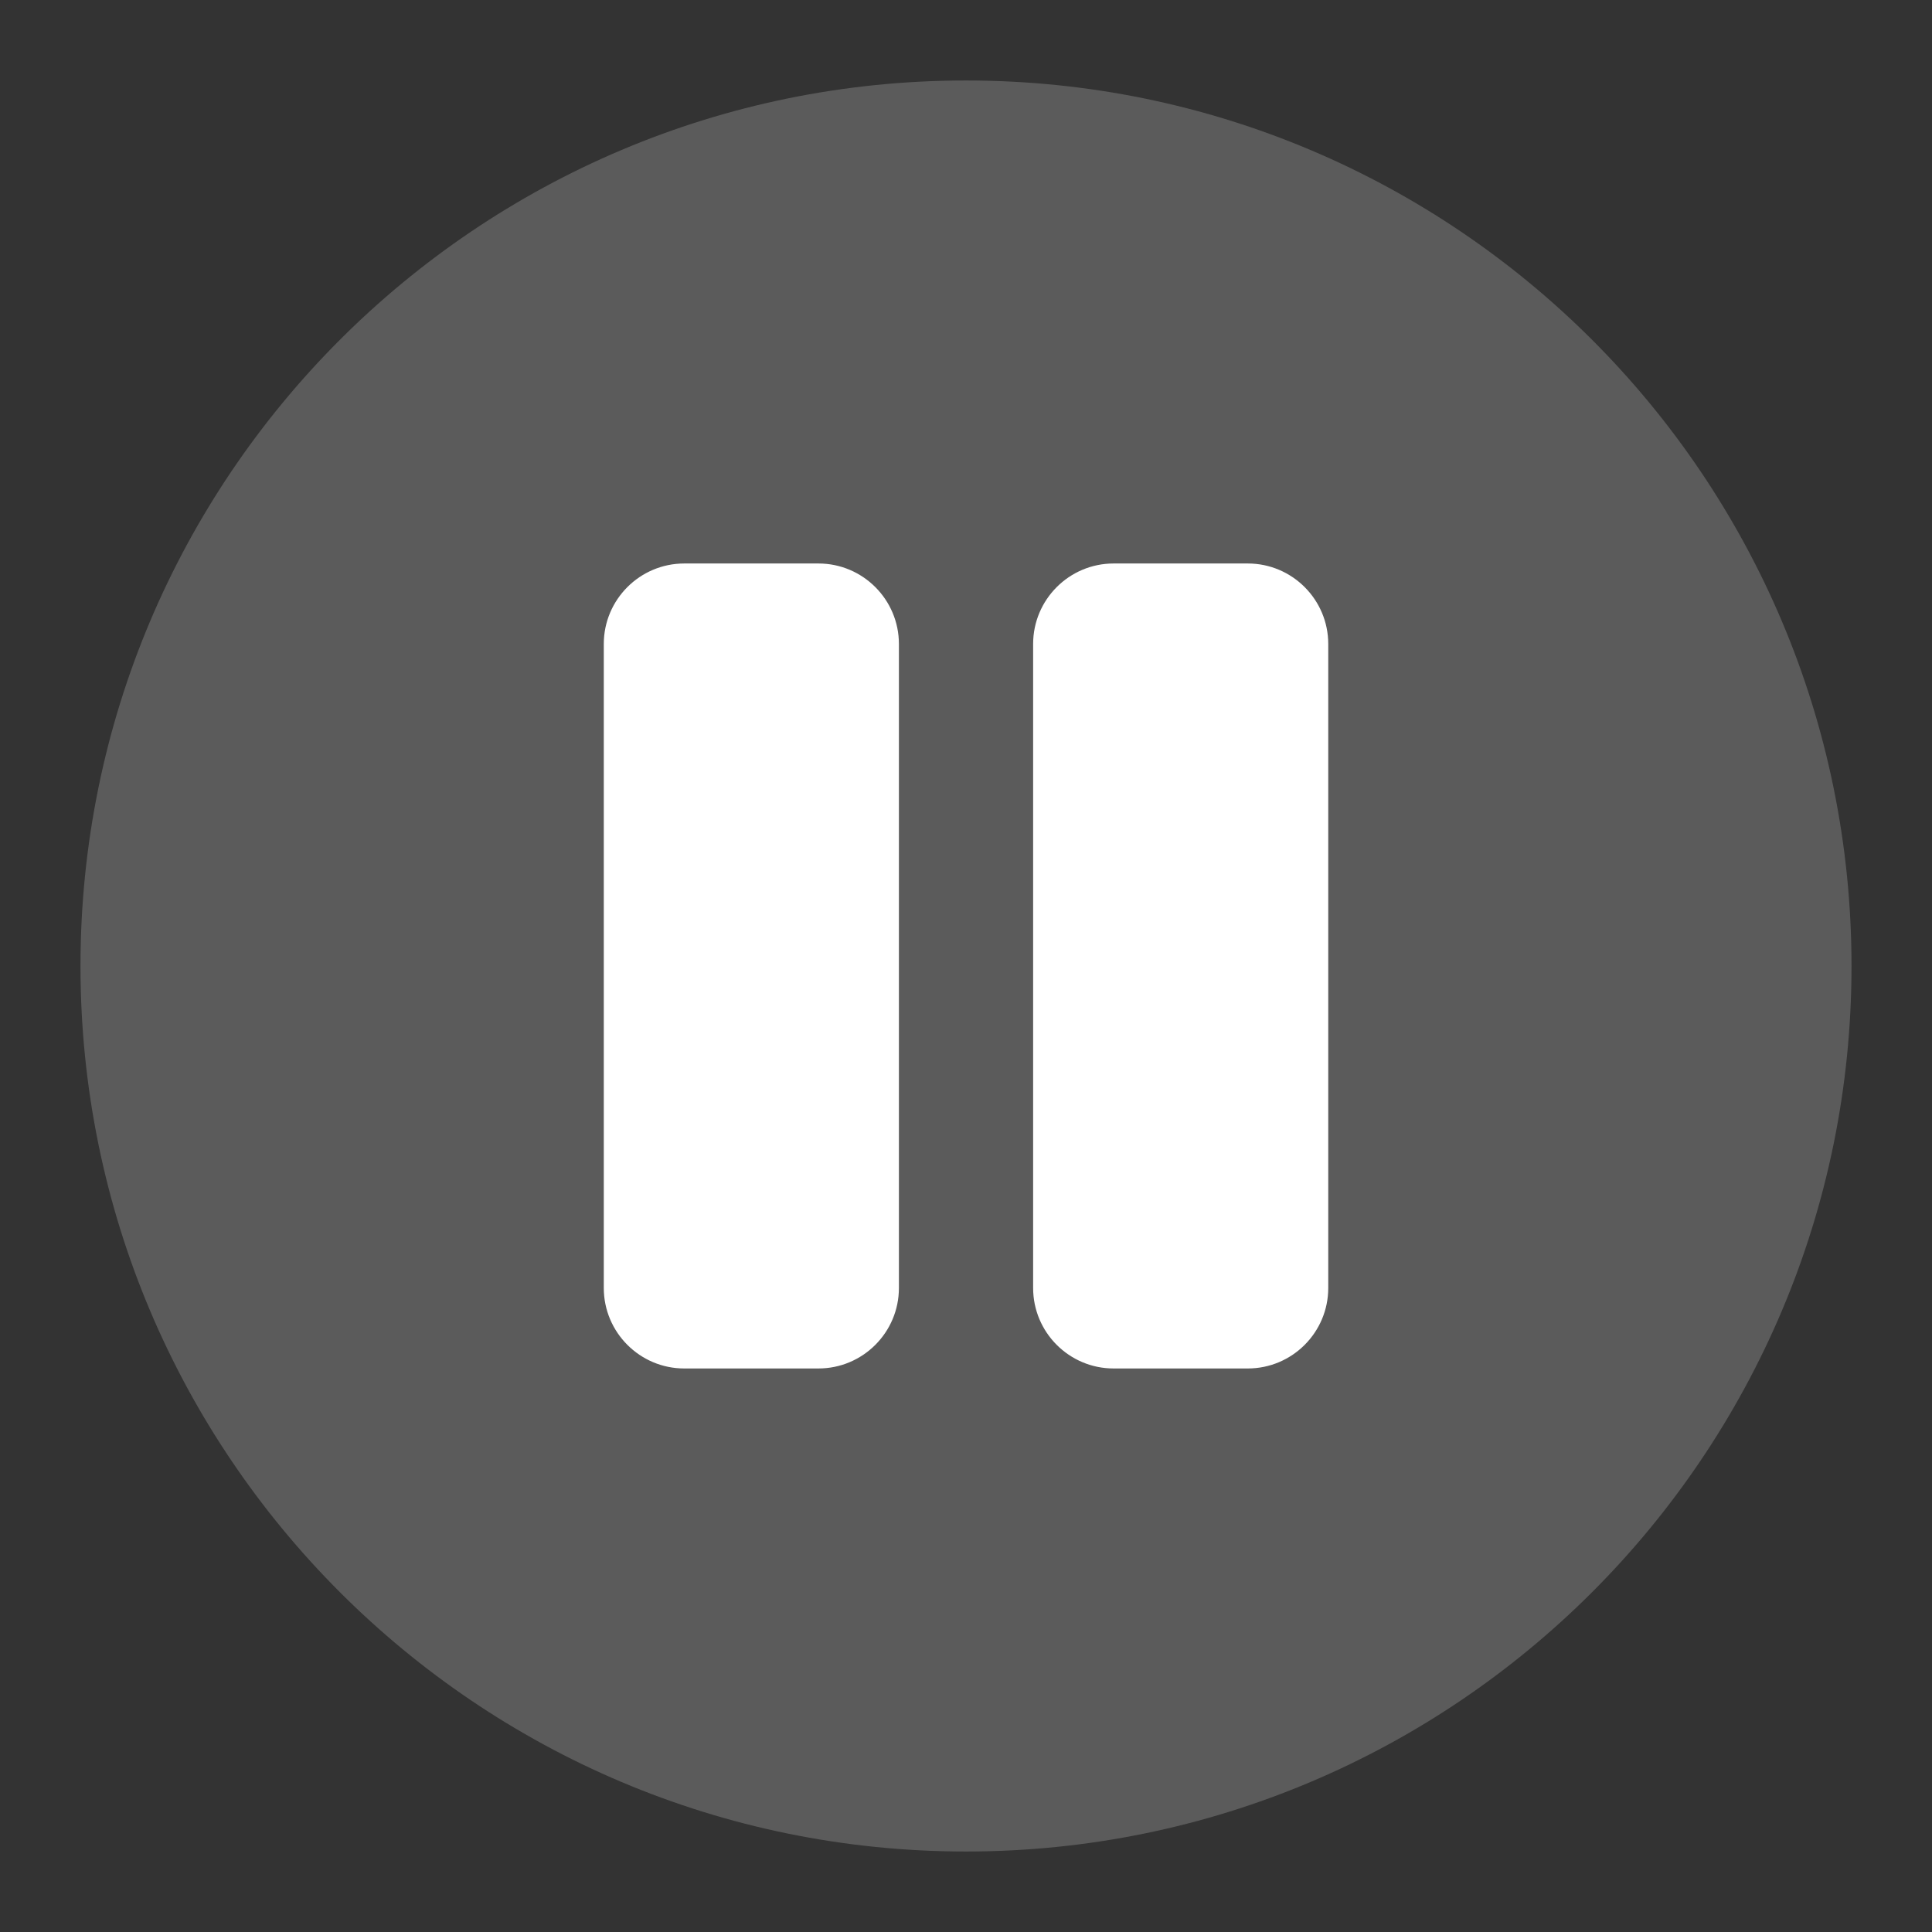
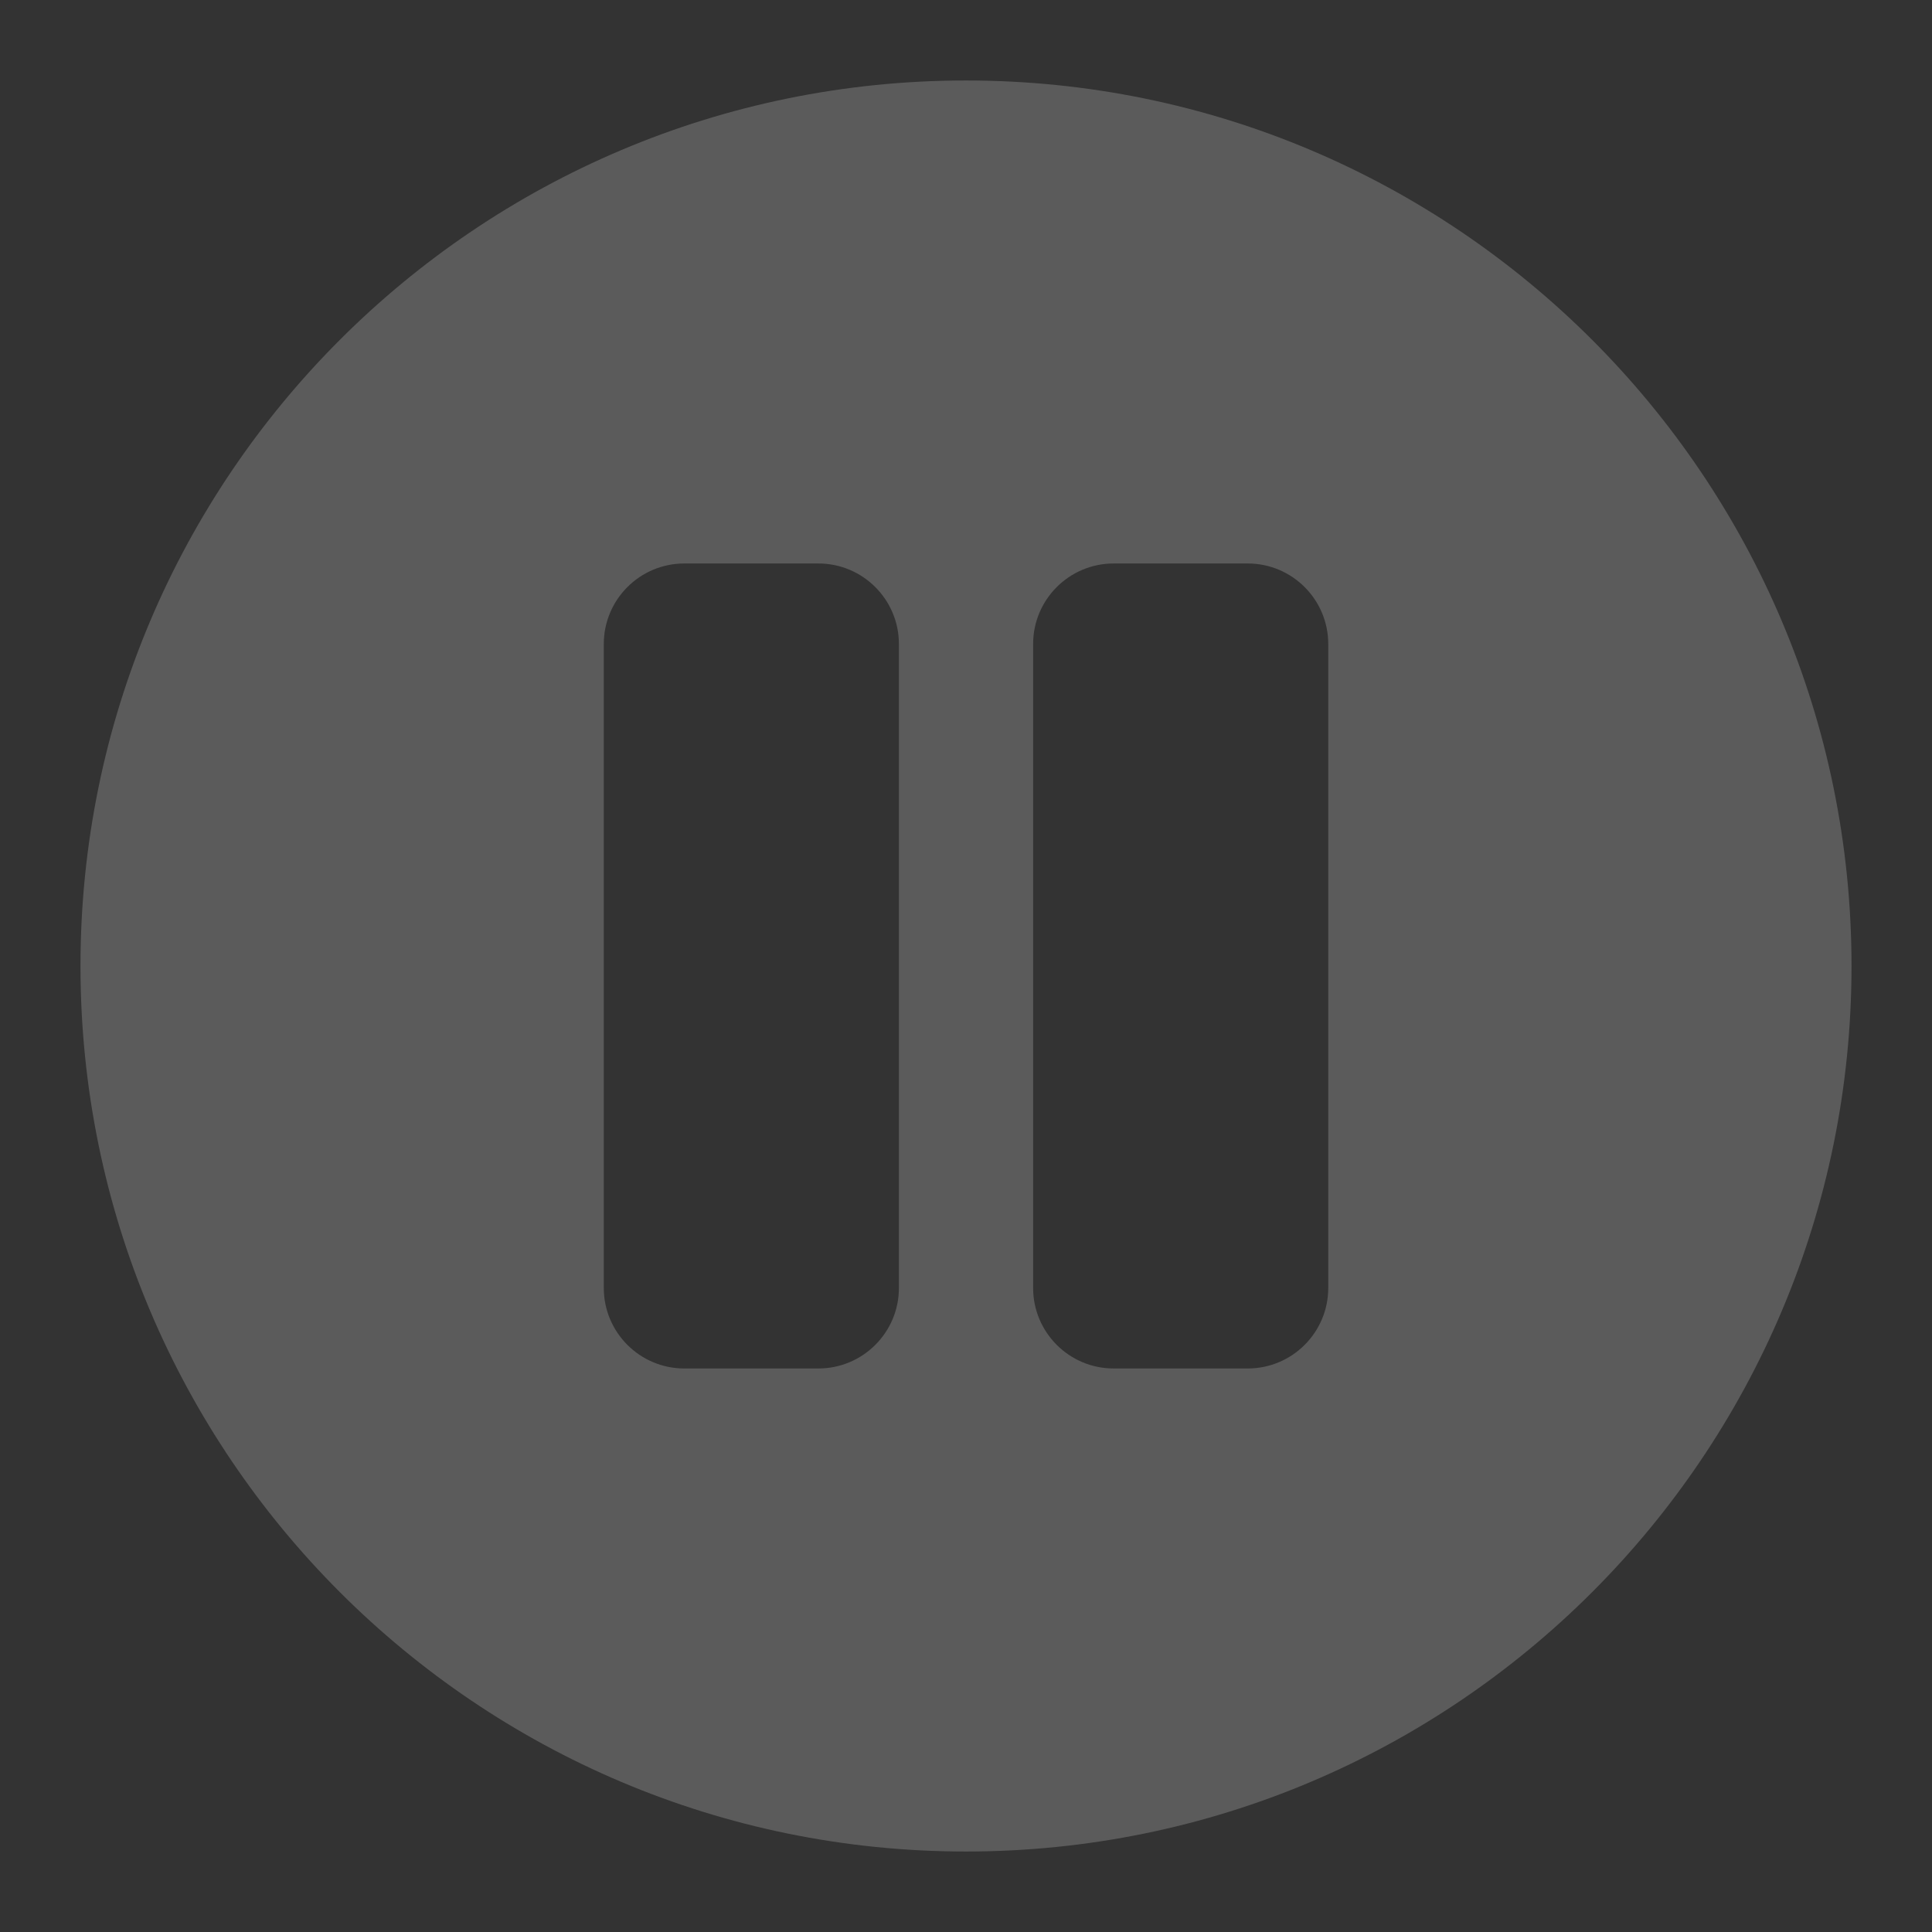
<svg xmlns="http://www.w3.org/2000/svg" id="_圖層_1" data-name="圖層_1" version="1.1" viewBox="0 0 512 512">
  <rect x="0" y="0" width="512" height="512" fill="#333333" stroke="none" />
  <defs>
    <style>
      .st0 {
        fill: #fff;
      }

      .st1 {
        fill: #5b5b5b;
      }
    </style>
  </defs>
  <g id="_圖層_2">
-     <rect class="st0" x="111.25" y="107.25" width="289.5" height="289.5" />
-   </g>
+     </g>
  <g id="Layer_1">
    <path class="st1" d="M256,21.33C126.4,21.33,21.33,126.4,21.33,256s105.07,234.67,234.67,234.67,234.67-105.07,234.67-234.67S385.6,21.33,256,21.33ZM238.22,341.33c0,11.77-9.57,21.33-21.33,21.33h-35.55c-11.77,0-21.33-9.57-21.33-21.33v-170.67c0-11.77,9.57-21.33,21.33-21.33h35.55c11.77,0,21.33,9.57,21.33,21.33v170.67ZM352,341.33c0,11.77-9.57,21.33-21.33,21.33h-35.55c-11.77,0-21.33-9.57-21.33-21.33v-170.67c0-11.77,9.57-21.33,21.33-21.33h35.55c11.77,0,21.33,9.57,21.33,21.33v170.67Z" />
  </g>
</svg>